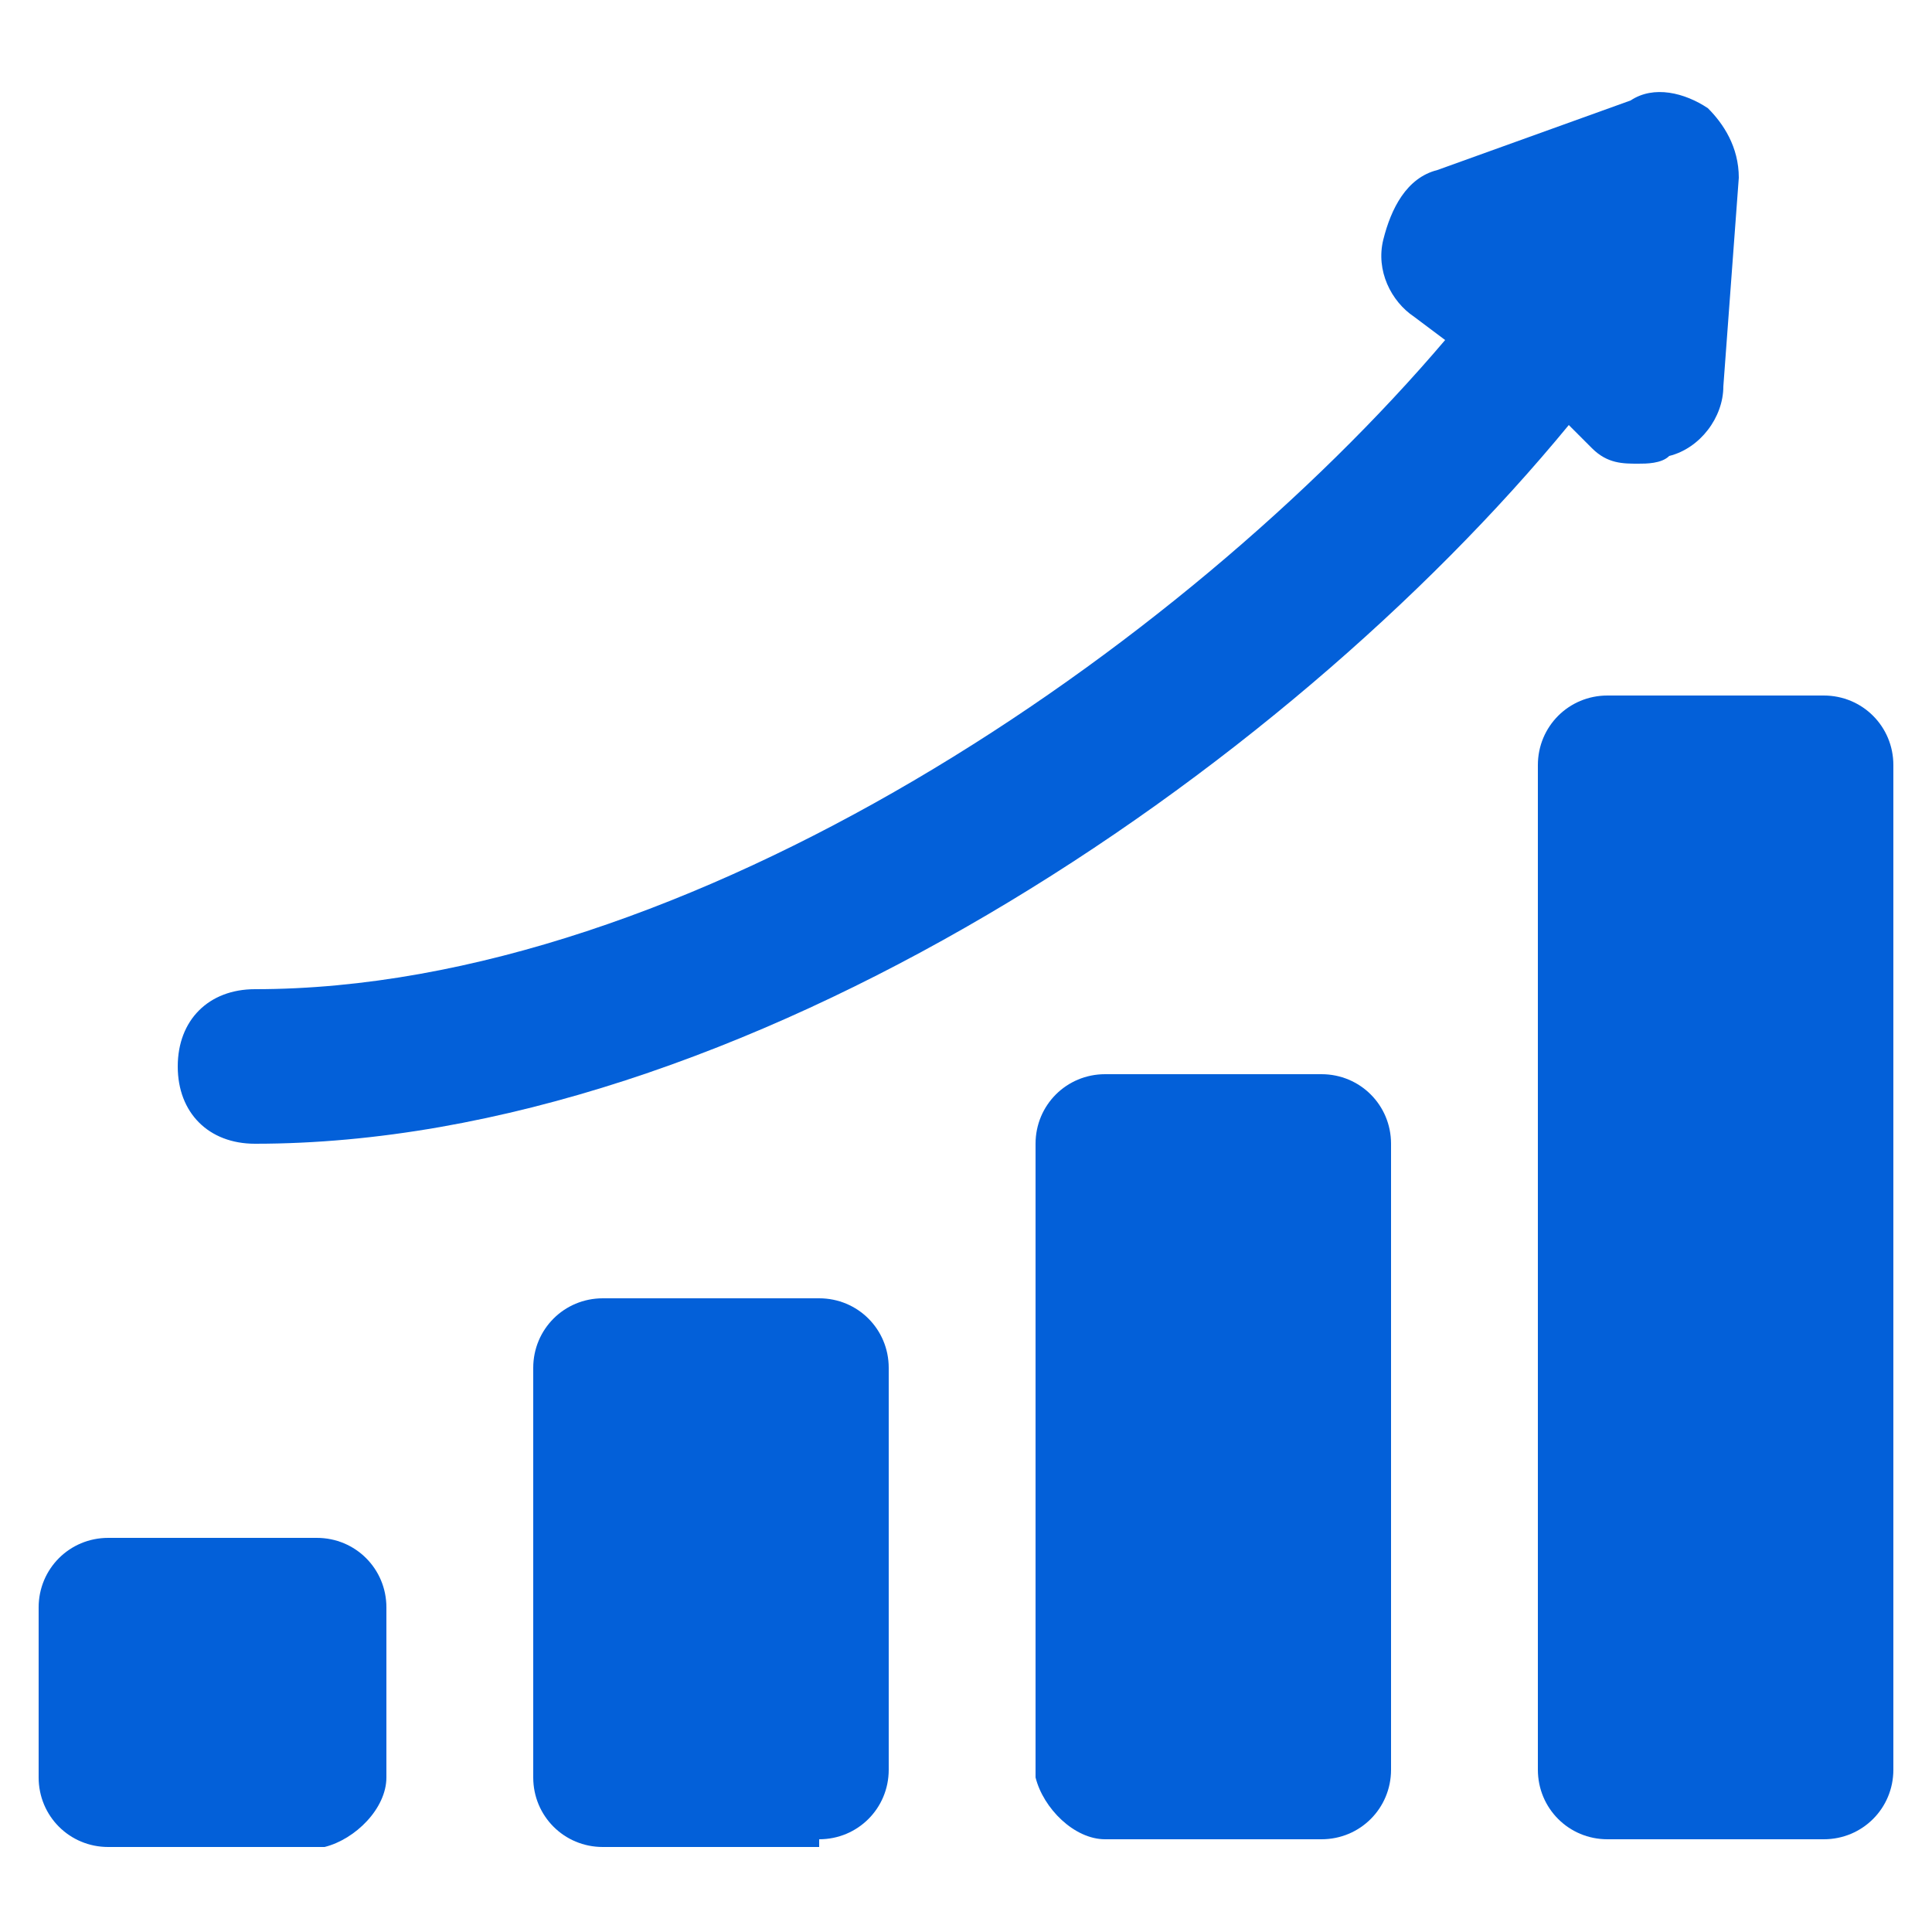
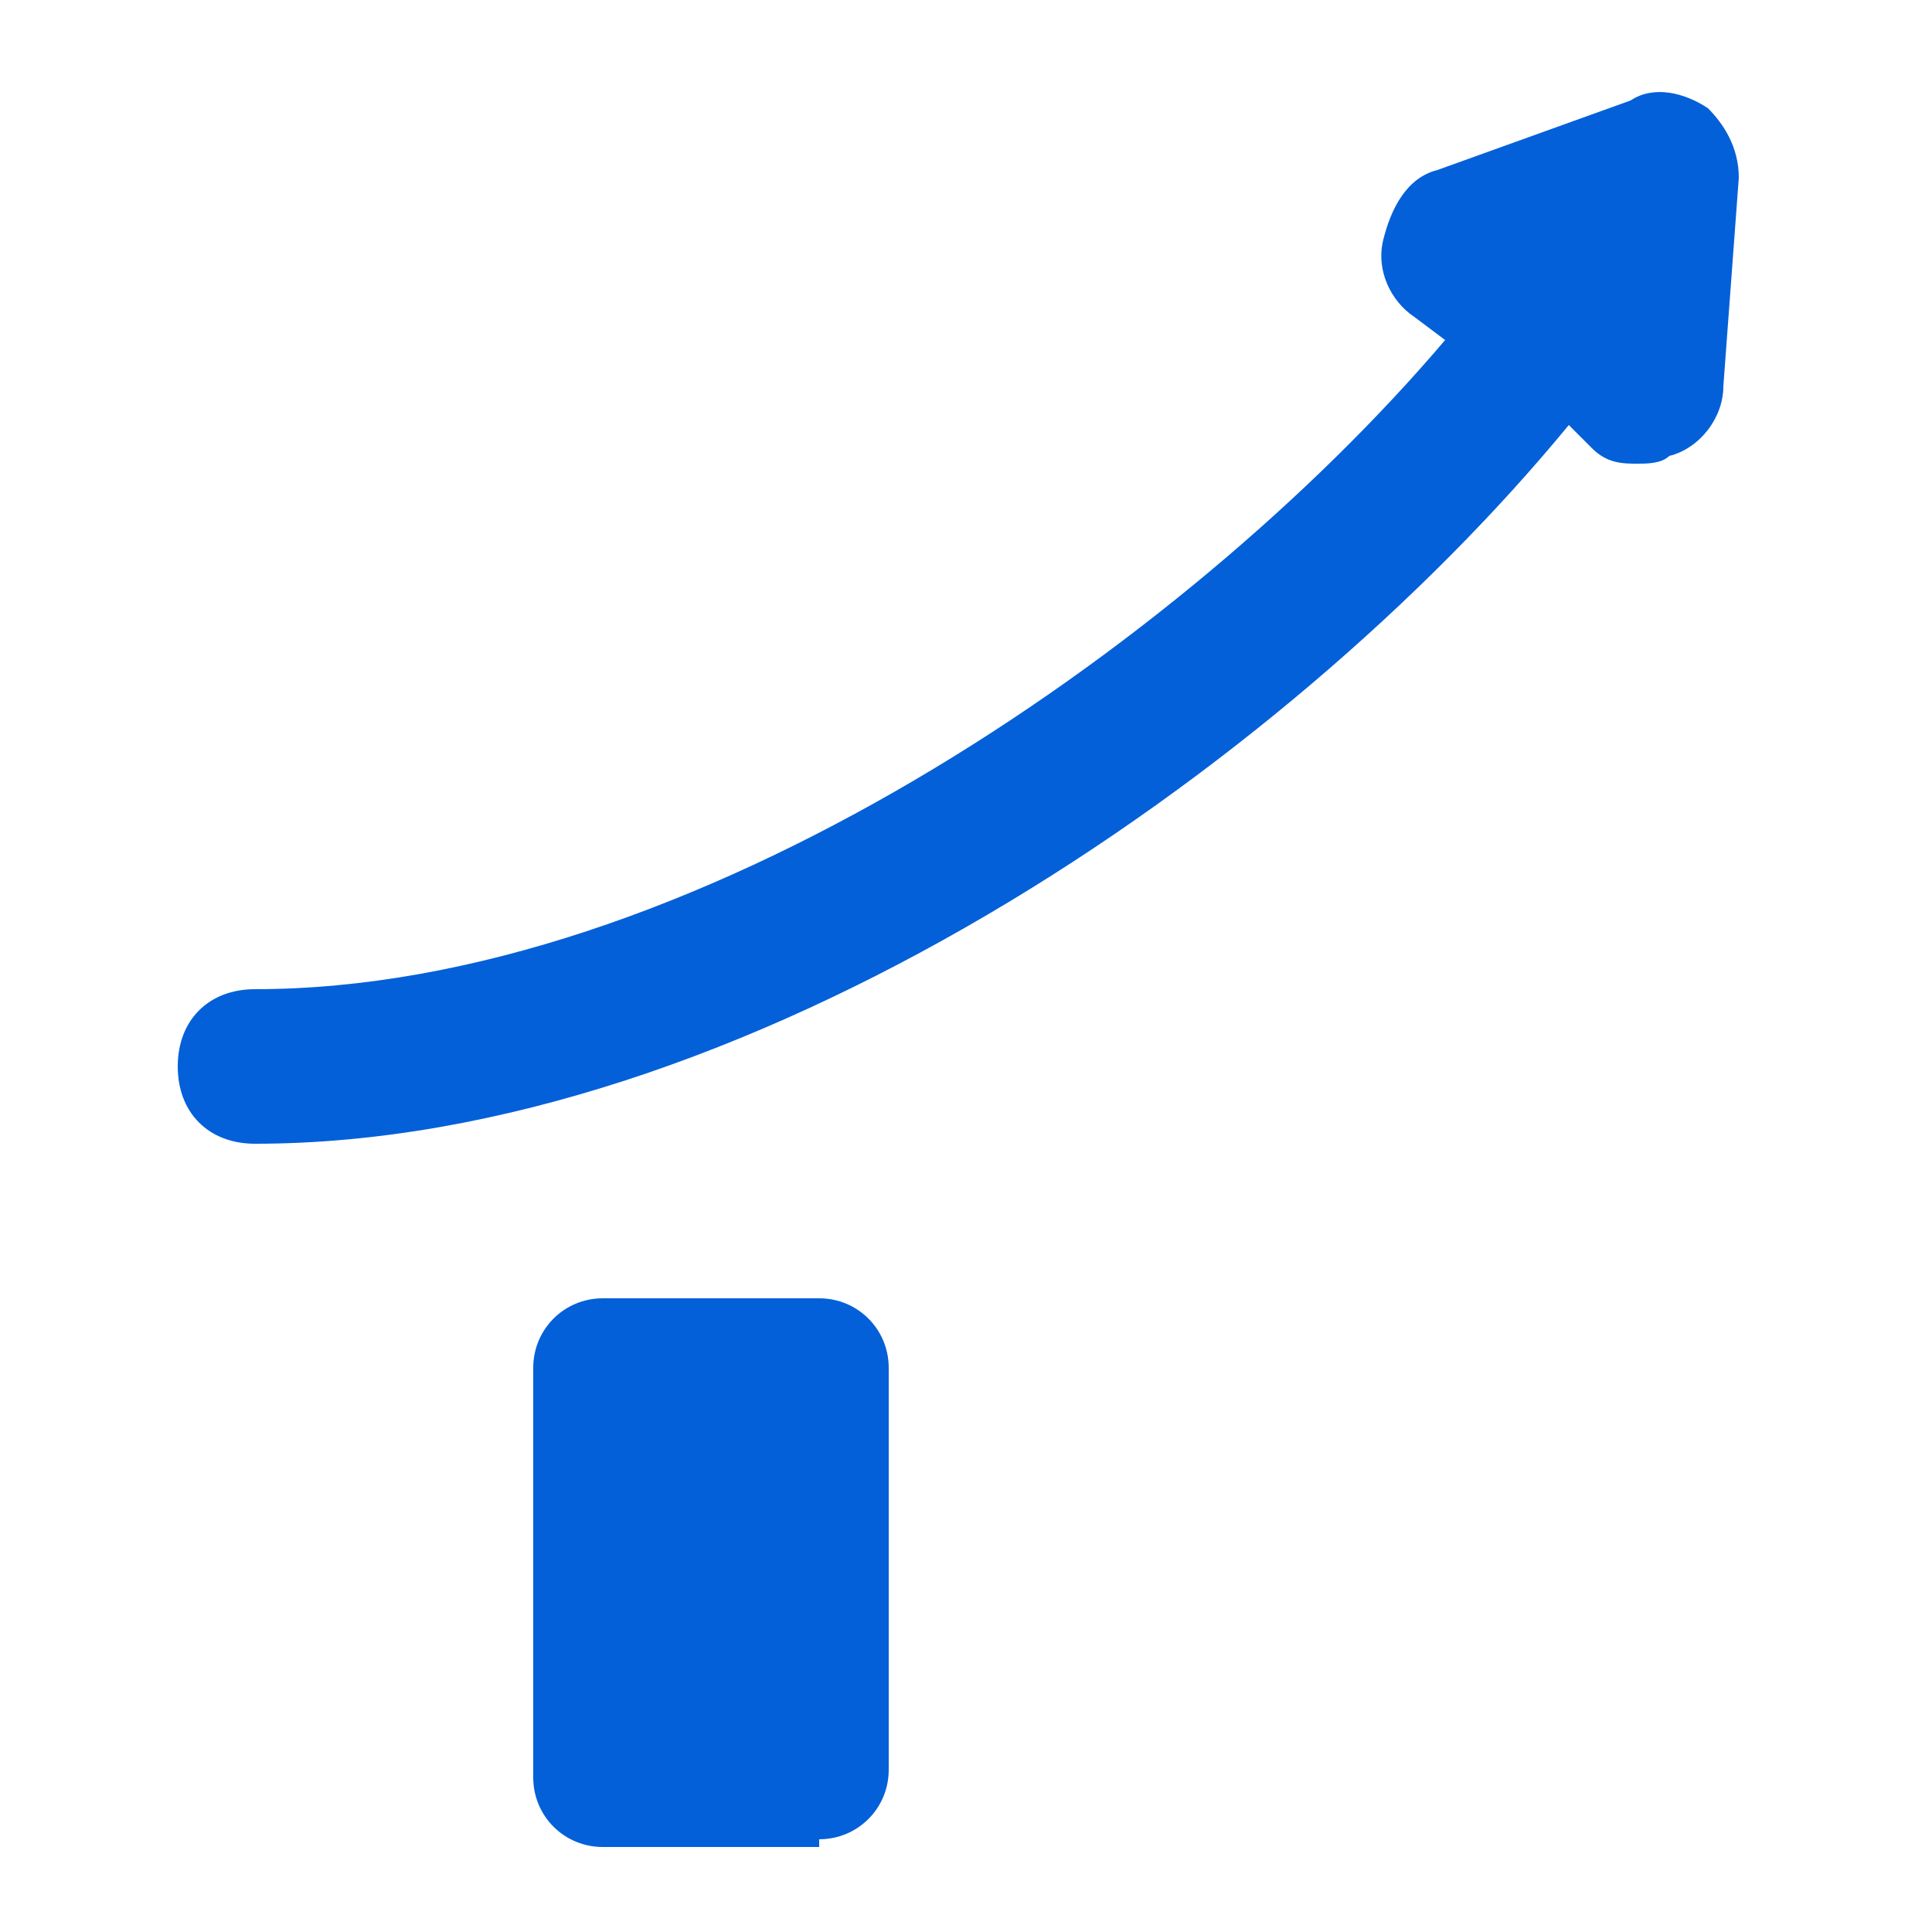
<svg xmlns="http://www.w3.org/2000/svg" width="42" height="42" viewBox="0 0 42 42" fill="none">
-   <path d="M0.84 38.64C0.84 39.48 1.512 40.152 2.352 40.152H7.056C7.728 39.984 8.4 39.312 8.4 38.64V34.944C8.4 34.104 7.728 33.432 6.888 33.432H2.352C1.512 33.432 0.84 34.104 0.84 34.944V38.64Z" fill="#0360D9" />
  <path d="M17.808 39.984C18.648 39.984 19.32 39.312 19.32 38.472V29.736C19.32 28.896 18.648 28.224 17.808 28.224H13.104C12.264 28.224 11.592 28.896 11.592 29.736V38.64C11.592 39.48 12.264 40.152 13.104 40.152H17.808V39.984Z" fill="#0360D9" />
-   <path d="M24.024 39.984H28.728C29.568 39.984 30.24 39.312 30.24 38.472V24.864C30.24 24.024 29.568 23.352 28.728 23.352H24.024C23.184 23.352 22.512 24.024 22.512 24.864V38.64C22.68 39.312 23.352 39.984 24.024 39.984Z" fill="#0360D9" />
-   <path d="M41.16 16.632C41.16 15.792 40.488 15.12 39.648 15.12H34.944C34.104 15.12 33.432 15.792 33.432 16.632V38.472C33.432 39.312 34.104 39.984 34.944 39.984H39.648C40.488 39.984 41.16 39.312 41.16 38.472V16.632Z" fill="#0360D9" />
  <path d="M34.608 9.744C34.944 10.08 35.28 10.08 35.616 10.08C35.784 10.08 36.12 10.08 36.288 9.912C36.96 9.744 37.464 9.072 37.464 8.4L37.8 3.864C37.8 3.192 37.464 2.688 37.128 2.352C36.624 2.016 35.952 1.848 35.448 2.184L31.248 3.696C30.576 3.864 30.24 4.536 30.072 5.208C29.904 5.88 30.24 6.552 30.744 6.888L31.416 7.392C25.704 14.112 14.952 21.504 5.544 21.504C4.536 21.504 3.864 22.176 3.864 23.184C3.864 24.192 4.536 24.864 5.544 24.864C16.128 24.864 27.888 16.8 34.104 9.24L34.608 9.744Z" fill="#0360D9" />
</svg>